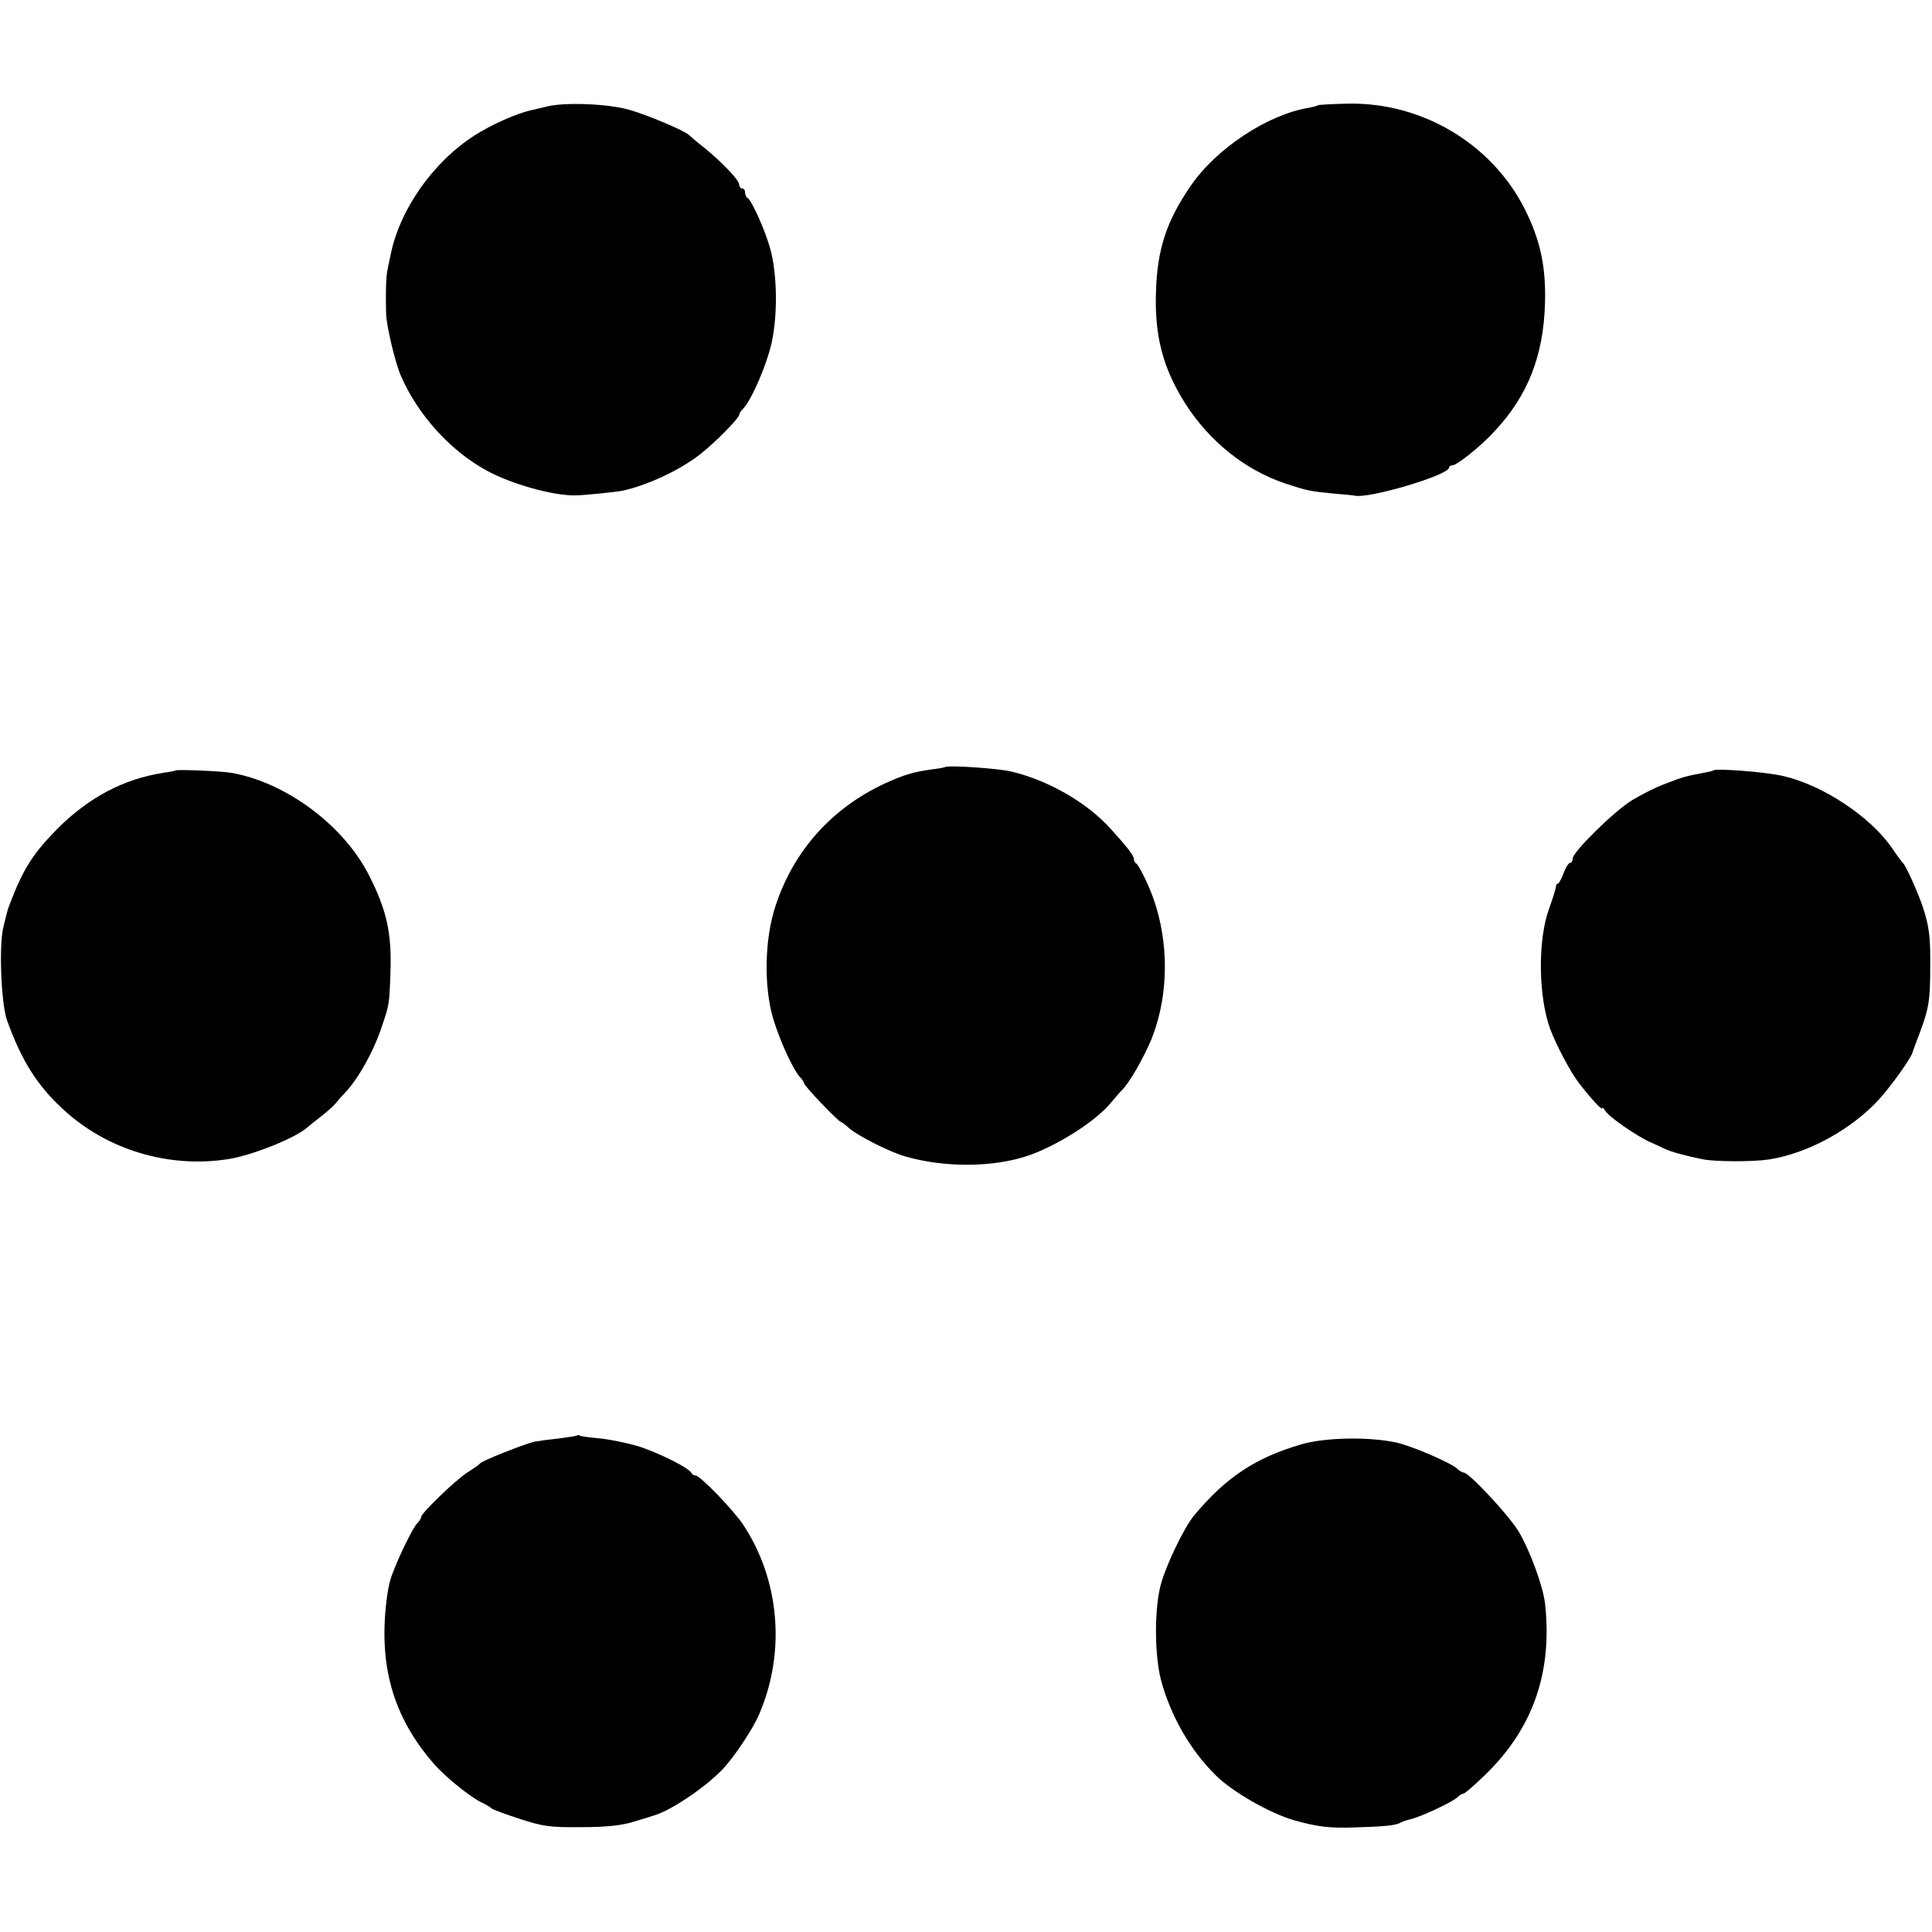
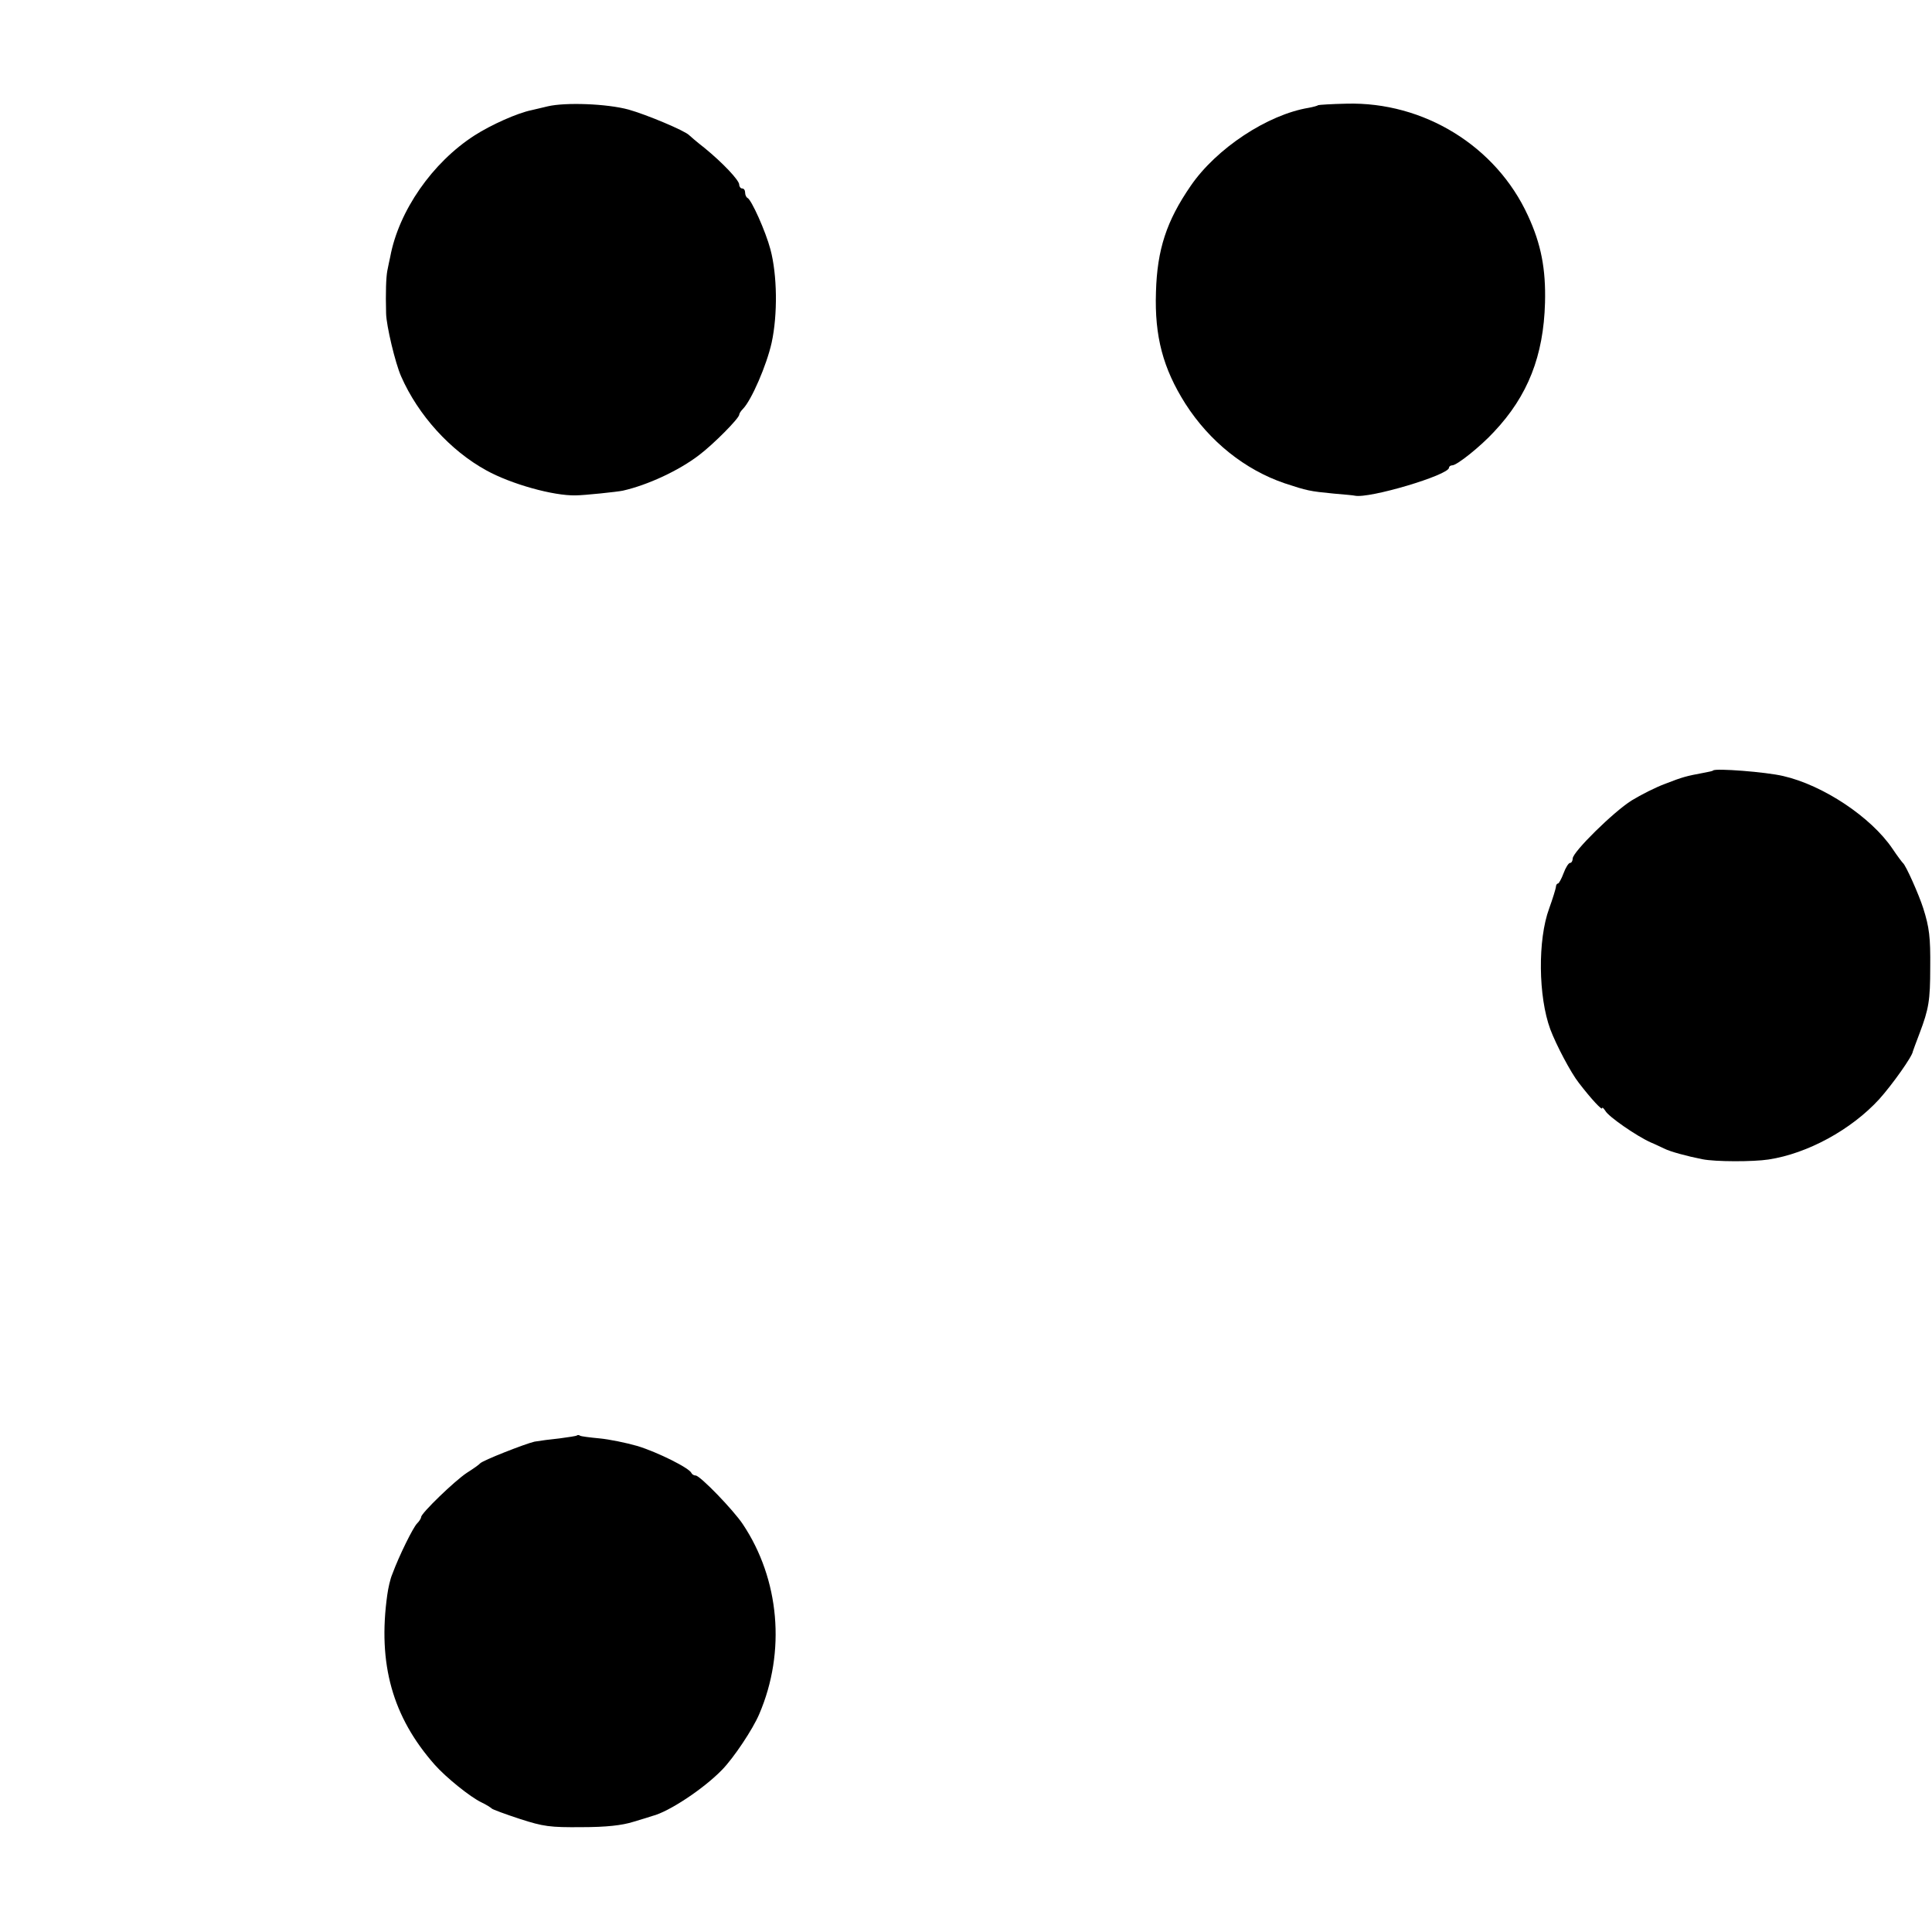
<svg xmlns="http://www.w3.org/2000/svg" version="1.0" width="656pt" height="656pt" viewBox="0 0 656 656" preserveAspectRatio="xMidYMid meet">
  <g transform="translate(0,656) scale(0.1,-0.1)" fill="#000000" stroke="none">
    <path d="M1860 6199 c-19 -5 -44 -10 -55 -13 -49 -10 -138 -50 -194 -86 -143 -92 -257 -256 -286 -412 -3 -12 -7 -34 -10 -48 -4 -22 -6 -71 -4 -145 1 -41 31 -168 51 -213 58 -132 167 -252 289 -319 85 -47 229 -87 304 -85 27 0 142 12 160 16 84 19 190 68 259 121 49 37 136 125 136 137 0 4 6 13 13 20 29 30 80 148 97 224 21 96 19 231 -4 317 -16 61 -65 170 -78 175 -4 2 -8 10 -8 18 0 8 -4 14 -10 14 -5 0 -10 6 -10 13 0 15 -56 74 -117 124 -27 21 -50 41 -53 44 -14 15 -145 70 -206 87 -74 20 -214 25 -274 11z" />
-     <path d="M4476 6203 c-2 -2 -16 -6 -32 -9 -140 -23 -314 -138 -401 -265 -82 -119 -114 -216 -118 -361 -5 -150 24 -259 100 -379 82 -128 202 -224 337 -270 76 -25 84 -27 167 -35 36 -3 68 -6 71 -7 48 -11 320 70 320 95 0 4 5 8 11 8 16 0 96 64 142 114 115 122 168 258 173 438 3 114 -13 199 -58 296 -108 236 -354 387 -616 380 -51 -1 -94 -4 -96 -5z" />
-     <path d="M3208 3955 c-2 -1 -23 -5 -48 -8 -57 -8 -92 -18 -155 -47 -181 -84 -311 -229 -372 -417 -37 -111 -40 -272 -8 -381 23 -76 68 -175 92 -200 7 -7 13 -17 13 -20 0 -9 118 -132 126 -132 2 0 13 -8 24 -18 29 -27 139 -83 195 -99 133 -38 295 -37 413 2 103 35 236 120 286 183 11 13 27 32 36 41 25 24 73 109 99 171 67 166 61 374 -17 538 -14 31 -30 59 -34 60 -4 2 -8 9 -8 15 0 12 -22 40 -78 102 -80 89 -211 165 -337 195 -45 11 -218 23 -227 15z" />
-     <path d="M597 3944 c-1 -1 -20 -5 -42 -8 -136 -21 -254 -84 -360 -190 -82 -83 -116 -136 -160 -251 -9 -23 -9 -23 -24 -85 -15 -64 -7 -259 13 -315 50 -138 103 -222 193 -304 147 -135 355 -198 556 -167 81 12 234 73 273 110 7 6 27 22 45 36 18 14 40 33 49 44 8 10 22 26 31 35 44 46 97 139 125 224 26 77 26 73 30 192 4 129 -14 207 -73 323 -87 171 -283 316 -468 348 -37 6 -183 12 -188 8z" />
+     <path d="M4476 6203 c-2 -2 -16 -6 -32 -9 -140 -23 -314 -138 -401 -265 -82 -119 -114 -216 -118 -361 -5 -150 24 -259 100 -379 82 -128 202 -224 337 -270 76 -25 84 -27 167 -35 36 -3 68 -6 71 -7 48 -11 320 70 320 95 0 4 5 8 11 8 16 0 96 64 142 114 115 122 168 258 173 438 3 114 -13 199 -58 296 -108 236 -354 387 -616 380 -51 -1 -94 -4 -96 -5" />
    <path d="M5817 3944 c-1 -2 -16 -5 -32 -8 -59 -11 -71 -14 -130 -37 -33 -12 -84 -38 -115 -57 -62 -39 -200 -175 -200 -197 0 -8 -4 -15 -9 -15 -5 0 -15 -16 -22 -35 -7 -19 -16 -35 -19 -35 -4 0 -7 -6 -7 -12 -1 -7 -11 -40 -23 -73 -39 -106 -37 -299 4 -410 20 -53 70 -148 97 -182 43 -56 79 -94 79 -86 0 5 5 0 11 -9 11 -20 107 -86 154 -107 17 -7 37 -17 46 -21 19 -10 78 -26 129 -36 44 -9 173 -9 225 -1 132 20 281 101 376 205 44 49 113 146 114 162 1 3 11 31 23 62 31 82 36 111 36 223 1 103 -3 136 -24 202 -14 44 -59 146 -69 153 -3 3 -19 24 -35 48 -73 108 -236 216 -371 247 -59 14 -230 27 -238 19z" />
    <path d="M1959 1686 c-2 -2 -29 -6 -59 -10 -30 -3 -68 -8 -85 -11 -31 -7 -177 -64 -185 -74 -3 -4 -23 -18 -45 -32 -41 -27 -155 -137 -155 -150 0 -4 -6 -14 -14 -22 -13 -13 -60 -107 -84 -172 -7 -16 -14 -48 -17 -70 -33 -235 18 -415 161 -577 38 -43 121 -110 159 -128 17 -8 32 -18 35 -21 3 -3 46 -19 95 -35 80 -26 103 -29 210 -28 83 0 137 6 175 18 30 9 60 18 65 20 56 14 174 92 237 157 39 40 104 137 126 189 91 212 69 458 -56 645 -32 48 -145 165 -160 165 -6 0 -12 4 -14 8 -6 17 -115 71 -183 92 -38 11 -97 23 -129 26 -33 3 -63 7 -66 9 -4 3 -9 3 -11 1z" />
-     <path d="M4419 1656 c-157 -46 -256 -112 -364 -241 -36 -43 -101 -180 -116 -245 -20 -87 -18 -233 3 -314 33 -123 99 -238 186 -324 55 -55 182 -128 264 -152 81 -23 123 -28 207 -25 104 3 140 7 156 16 6 4 22 9 38 13 36 9 138 57 155 73 7 7 17 13 21 13 5 0 37 28 73 63 163 157 230 349 204 583 -7 59 -51 179 -89 243 -31 53 -169 201 -187 201 -5 0 -15 6 -22 13 -20 19 -148 75 -203 88 -90 21 -243 19 -326 -5z" />
  </g>
</svg>